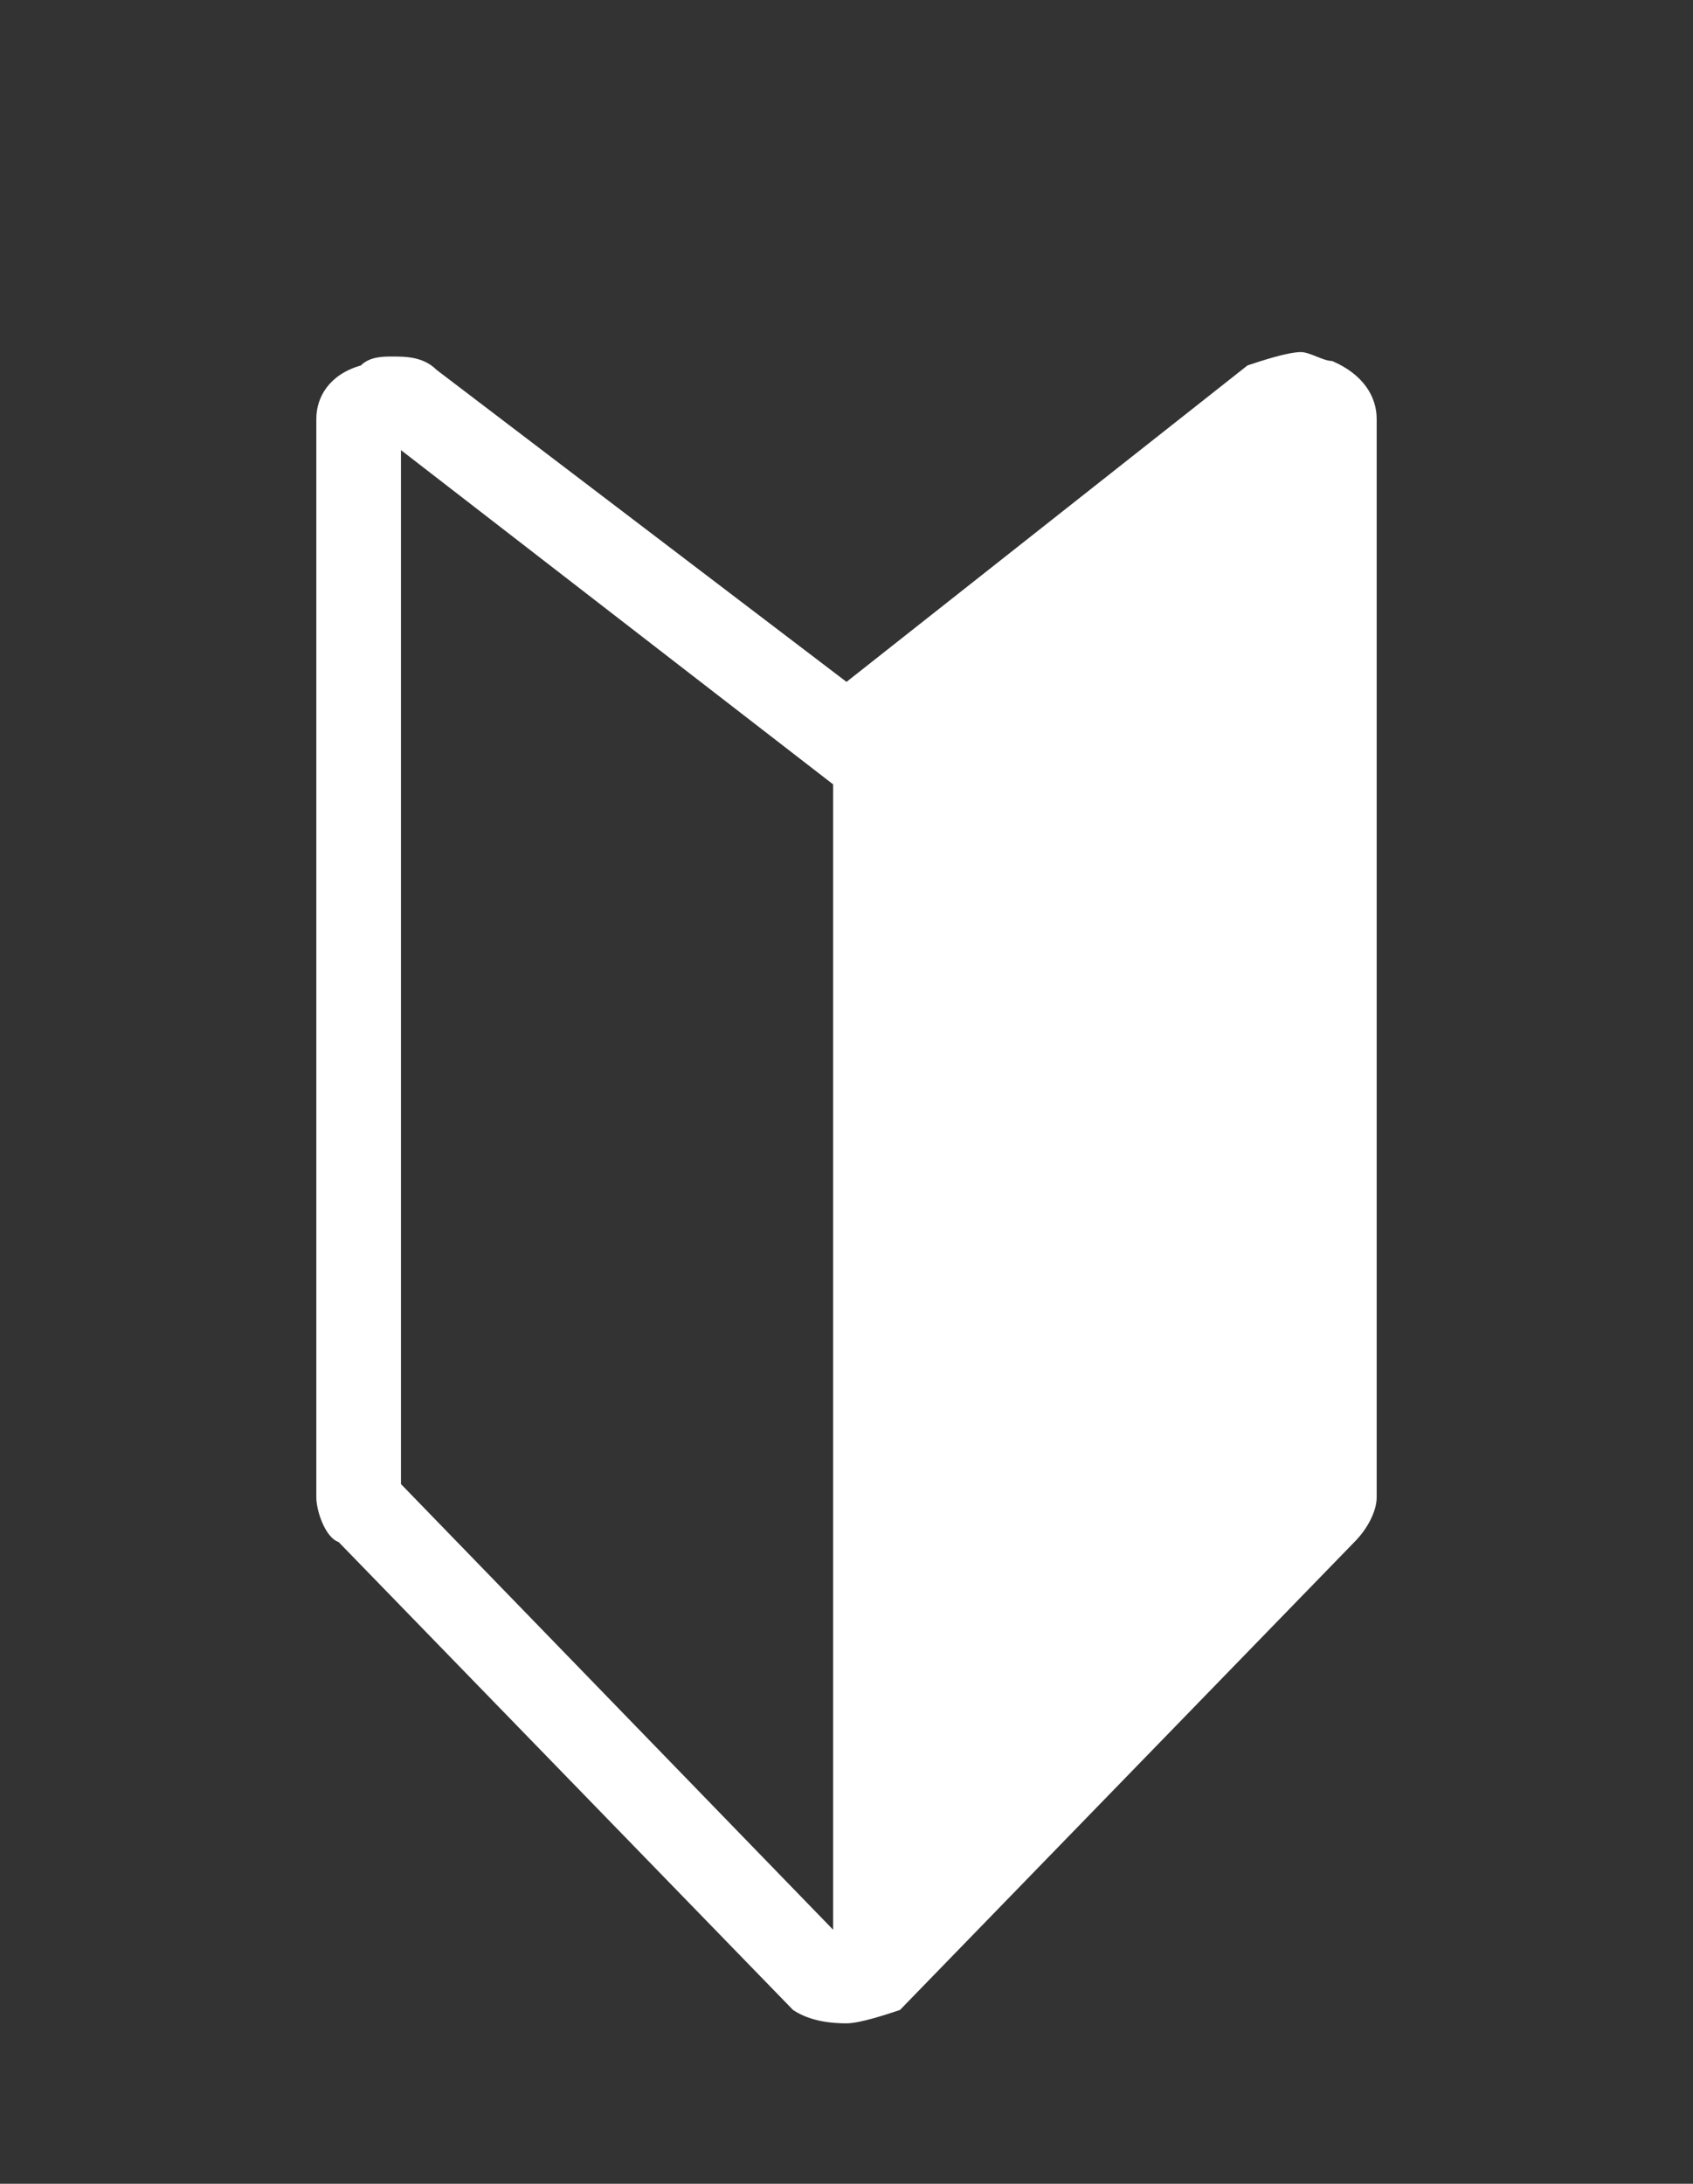
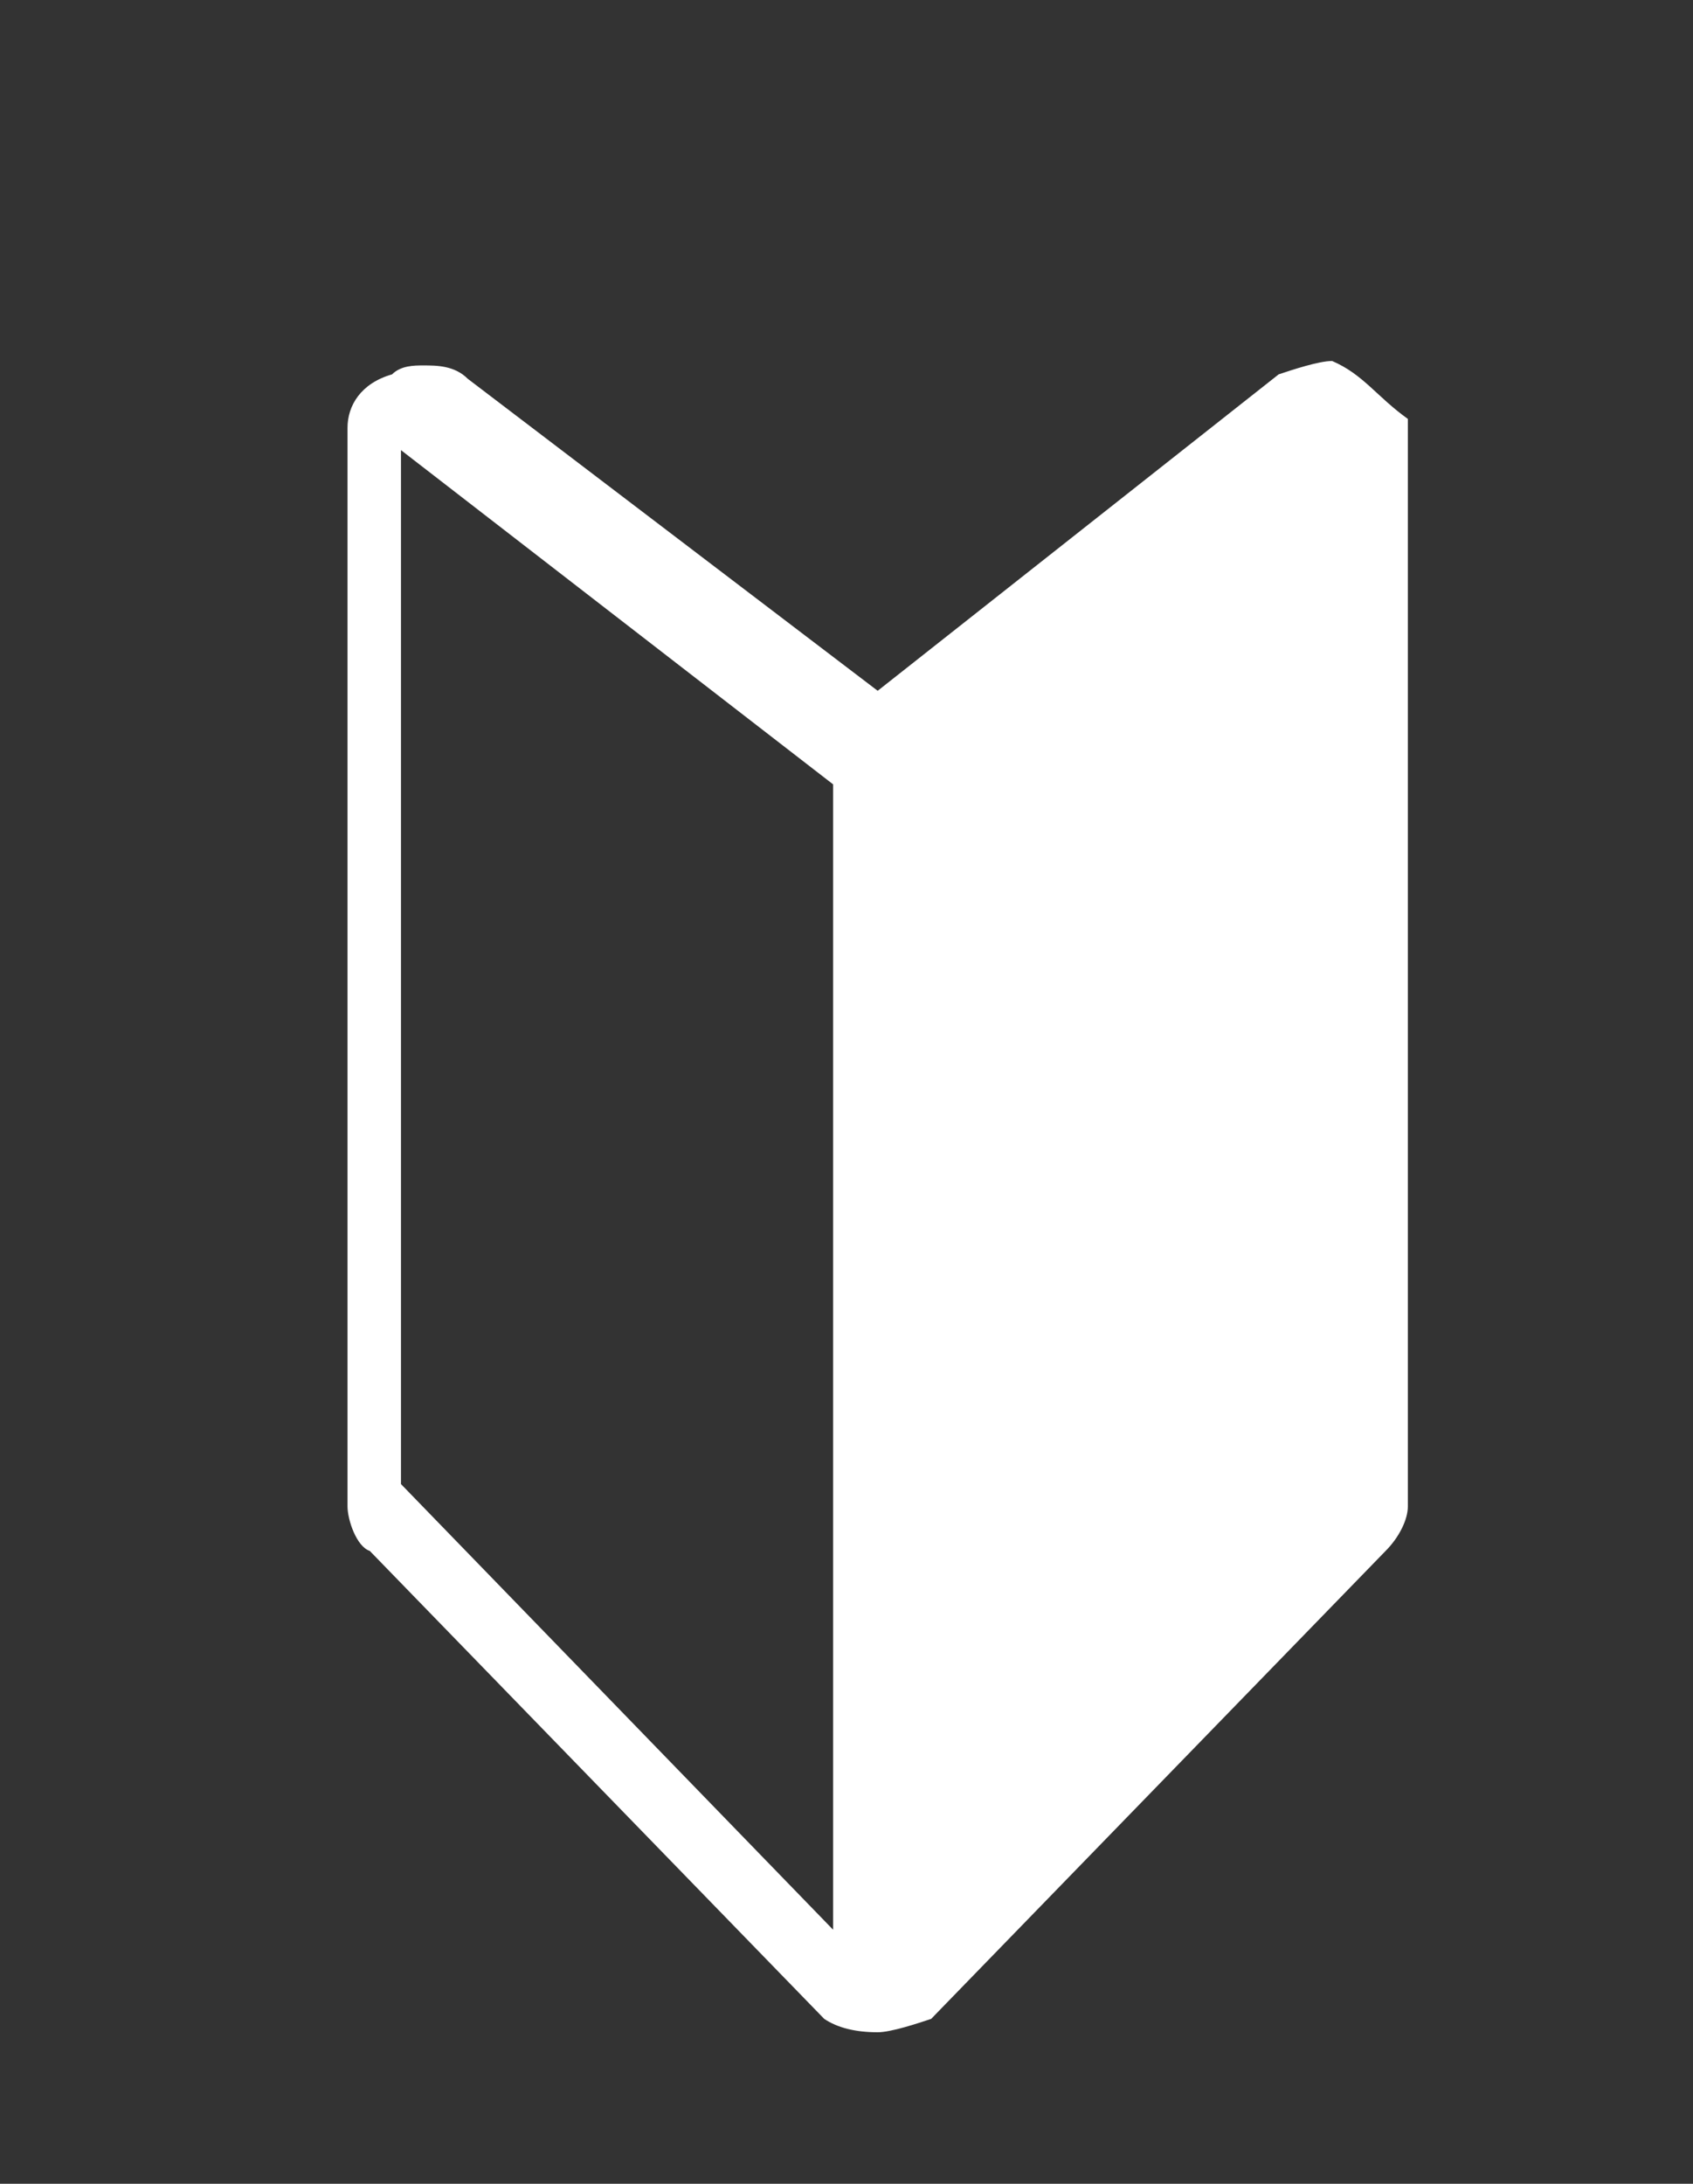
<svg xmlns="http://www.w3.org/2000/svg" version="1.1" id="レイヤー_1" x="0px" y="0px" viewBox="0 0 38 49" style="enable-background:new 0 0 38 49;" xml:space="preserve">
  <rect x="0" y="0" width="38" height="49" fill="#333333" stroke="none" />
  <style type="text/css">
	.st0{fill:#FFFFFF;}
</style>
-   <path class="st0" d="M29.9,8.1c-0.2,0-0.5-0.2-0.7-0.2c-0.3,0-0.9,0.2-1.2,0.3l-9,7.1l-9.2-7c-0.3-0.3-0.7-0.3-1-0.3  c-0.2,0-0.5,0-0.7,0.2c-0.7,0.2-1,0.7-1,1.2v24.2c0,0.3,0.2,0.9,0.5,1l10.2,10.5c0.3,0.2,0.7,0.3,1.2,0.3l0,0l0,0  c0.3,0,0.9-0.2,1.2-0.3l10.2-10.5c0.3-0.3,0.5-0.7,0.5-1V9.4C30.9,8.9,30.6,8.4,29.9,8.1z M18.7,43.3L9,33.3V10.1l9.7,7.5V43.3z" />
+   <path class="st0" d="M29.9,8.1c-0.3,0-0.9,0.2-1.2,0.3l-9,7.1l-9.2-7c-0.3-0.3-0.7-0.3-1-0.3  c-0.2,0-0.5,0-0.7,0.2c-0.7,0.2-1,0.7-1,1.2v24.2c0,0.3,0.2,0.9,0.5,1l10.2,10.5c0.3,0.2,0.7,0.3,1.2,0.3l0,0l0,0  c0.3,0,0.9-0.2,1.2-0.3l10.2-10.5c0.3-0.3,0.5-0.7,0.5-1V9.4C30.9,8.9,30.6,8.4,29.9,8.1z M18.7,43.3L9,33.3V10.1l9.7,7.5V43.3z" />
</svg>